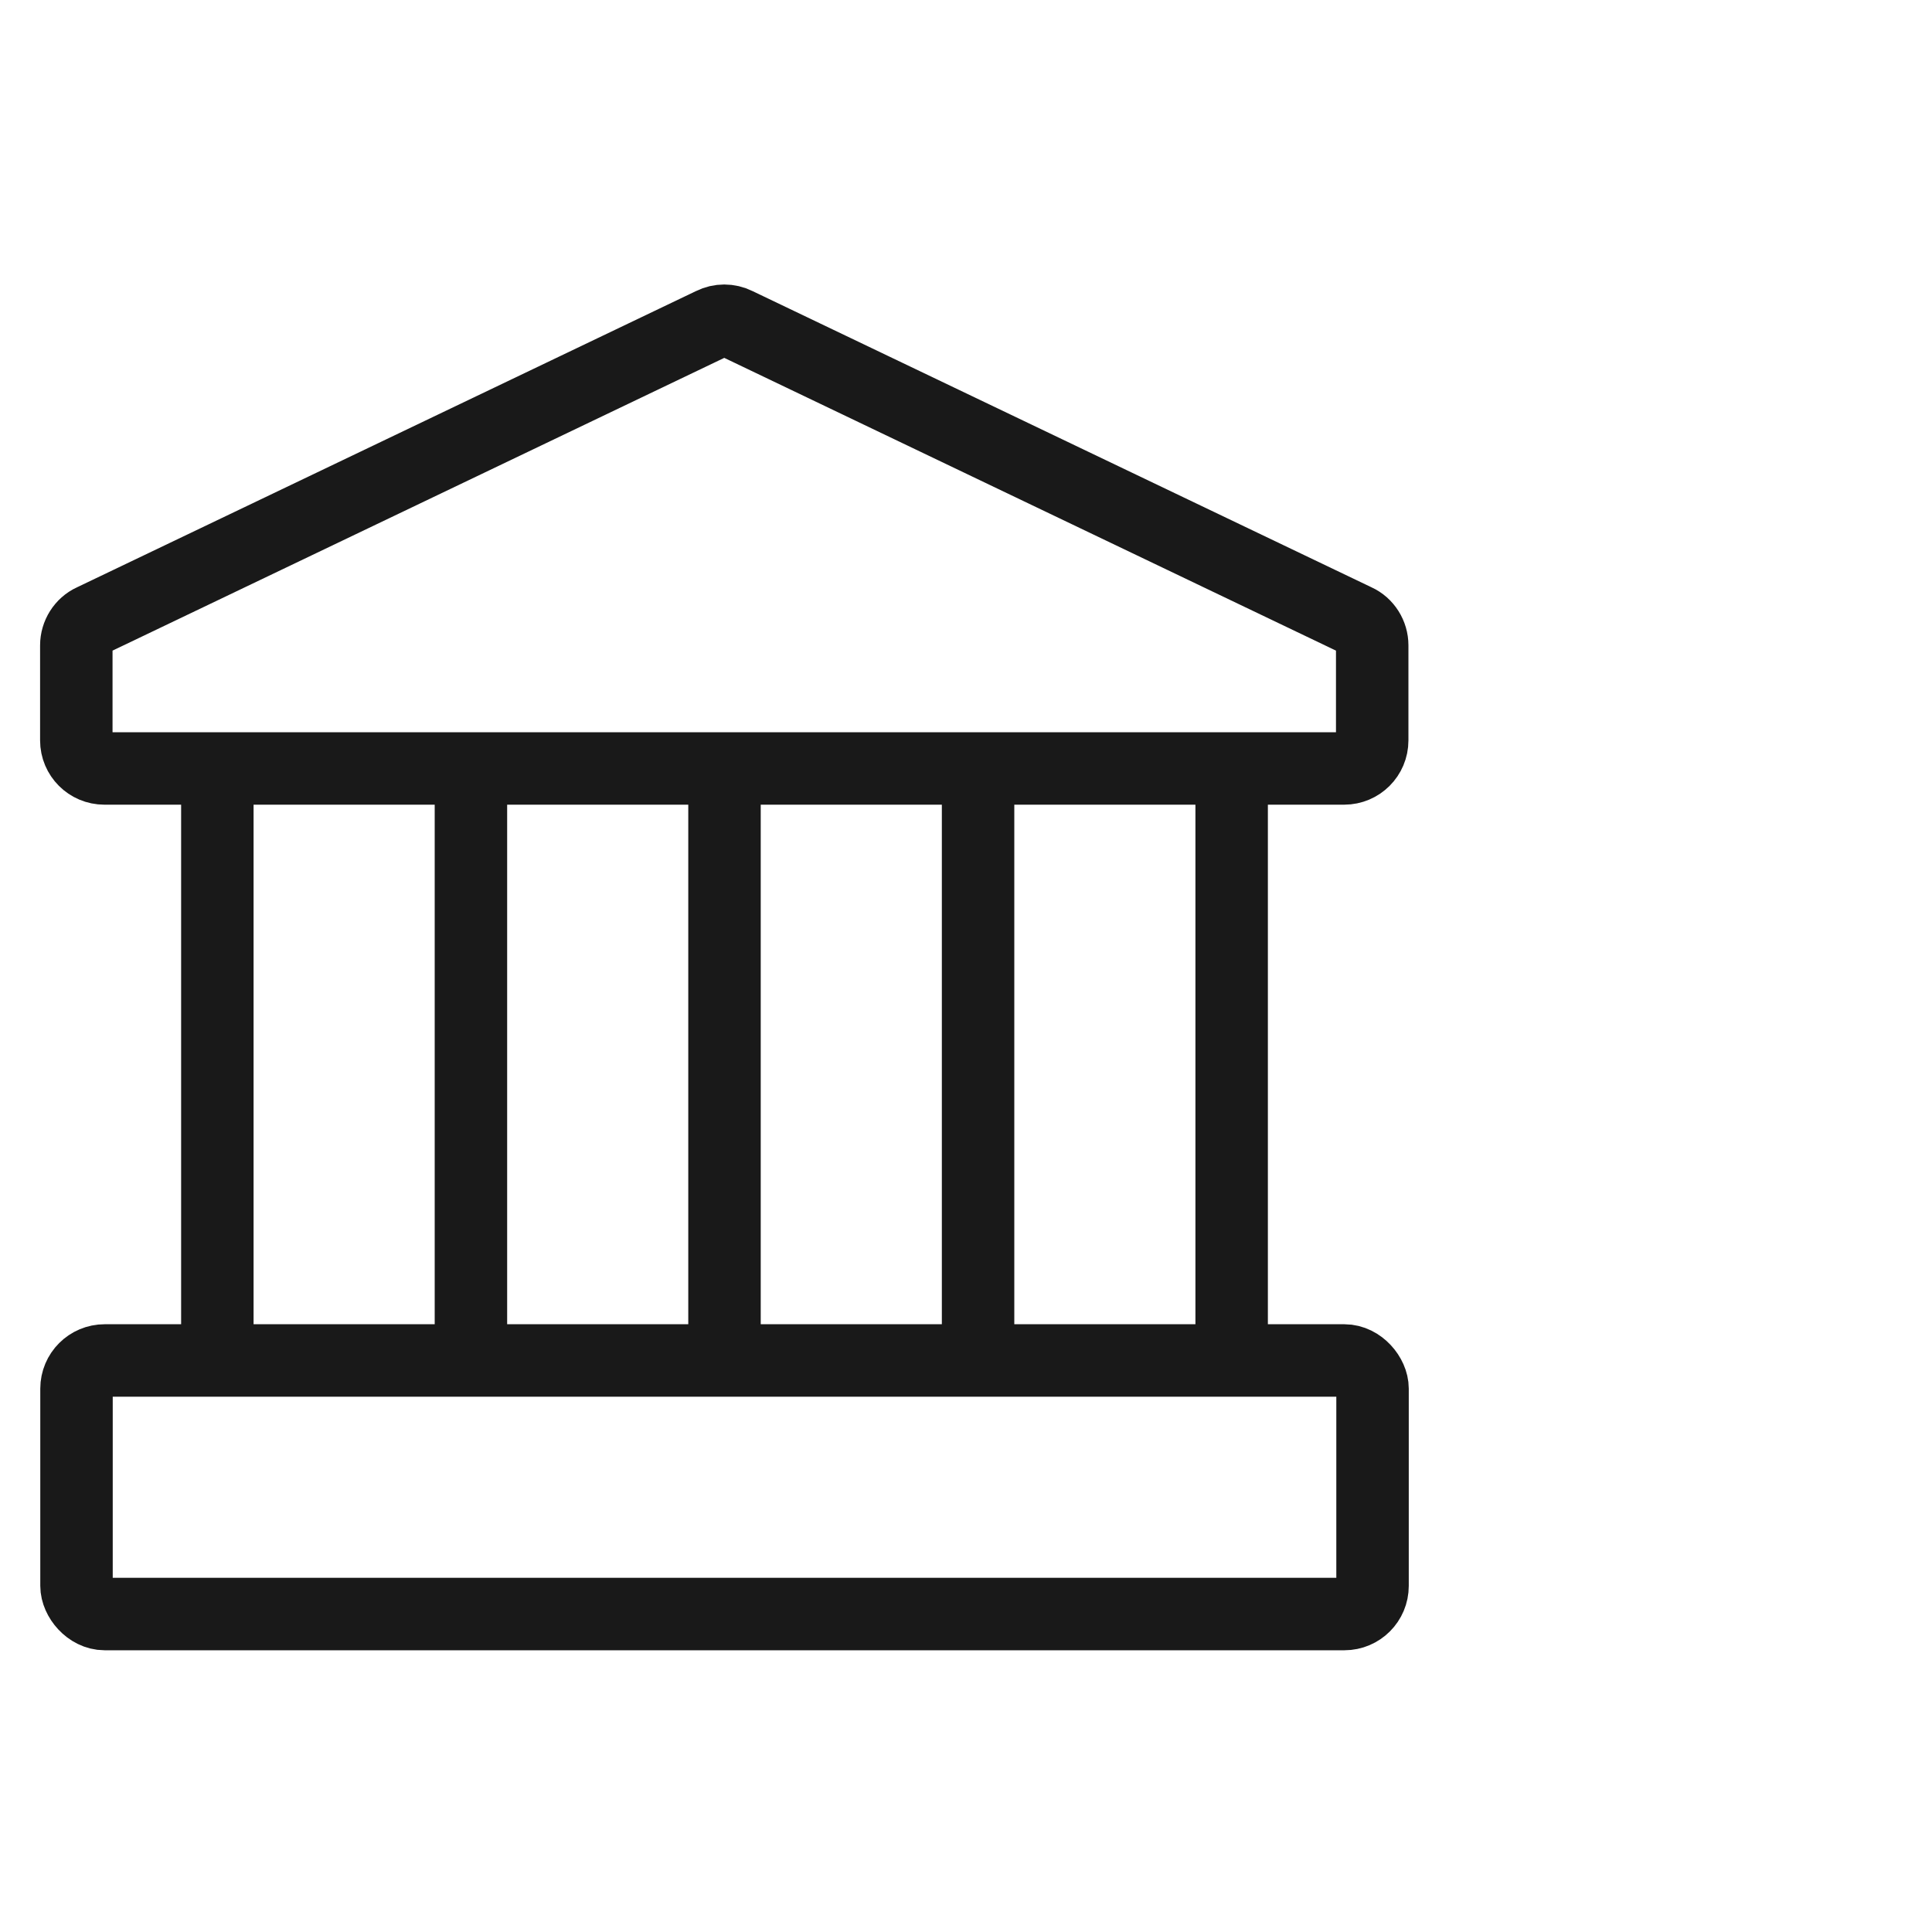
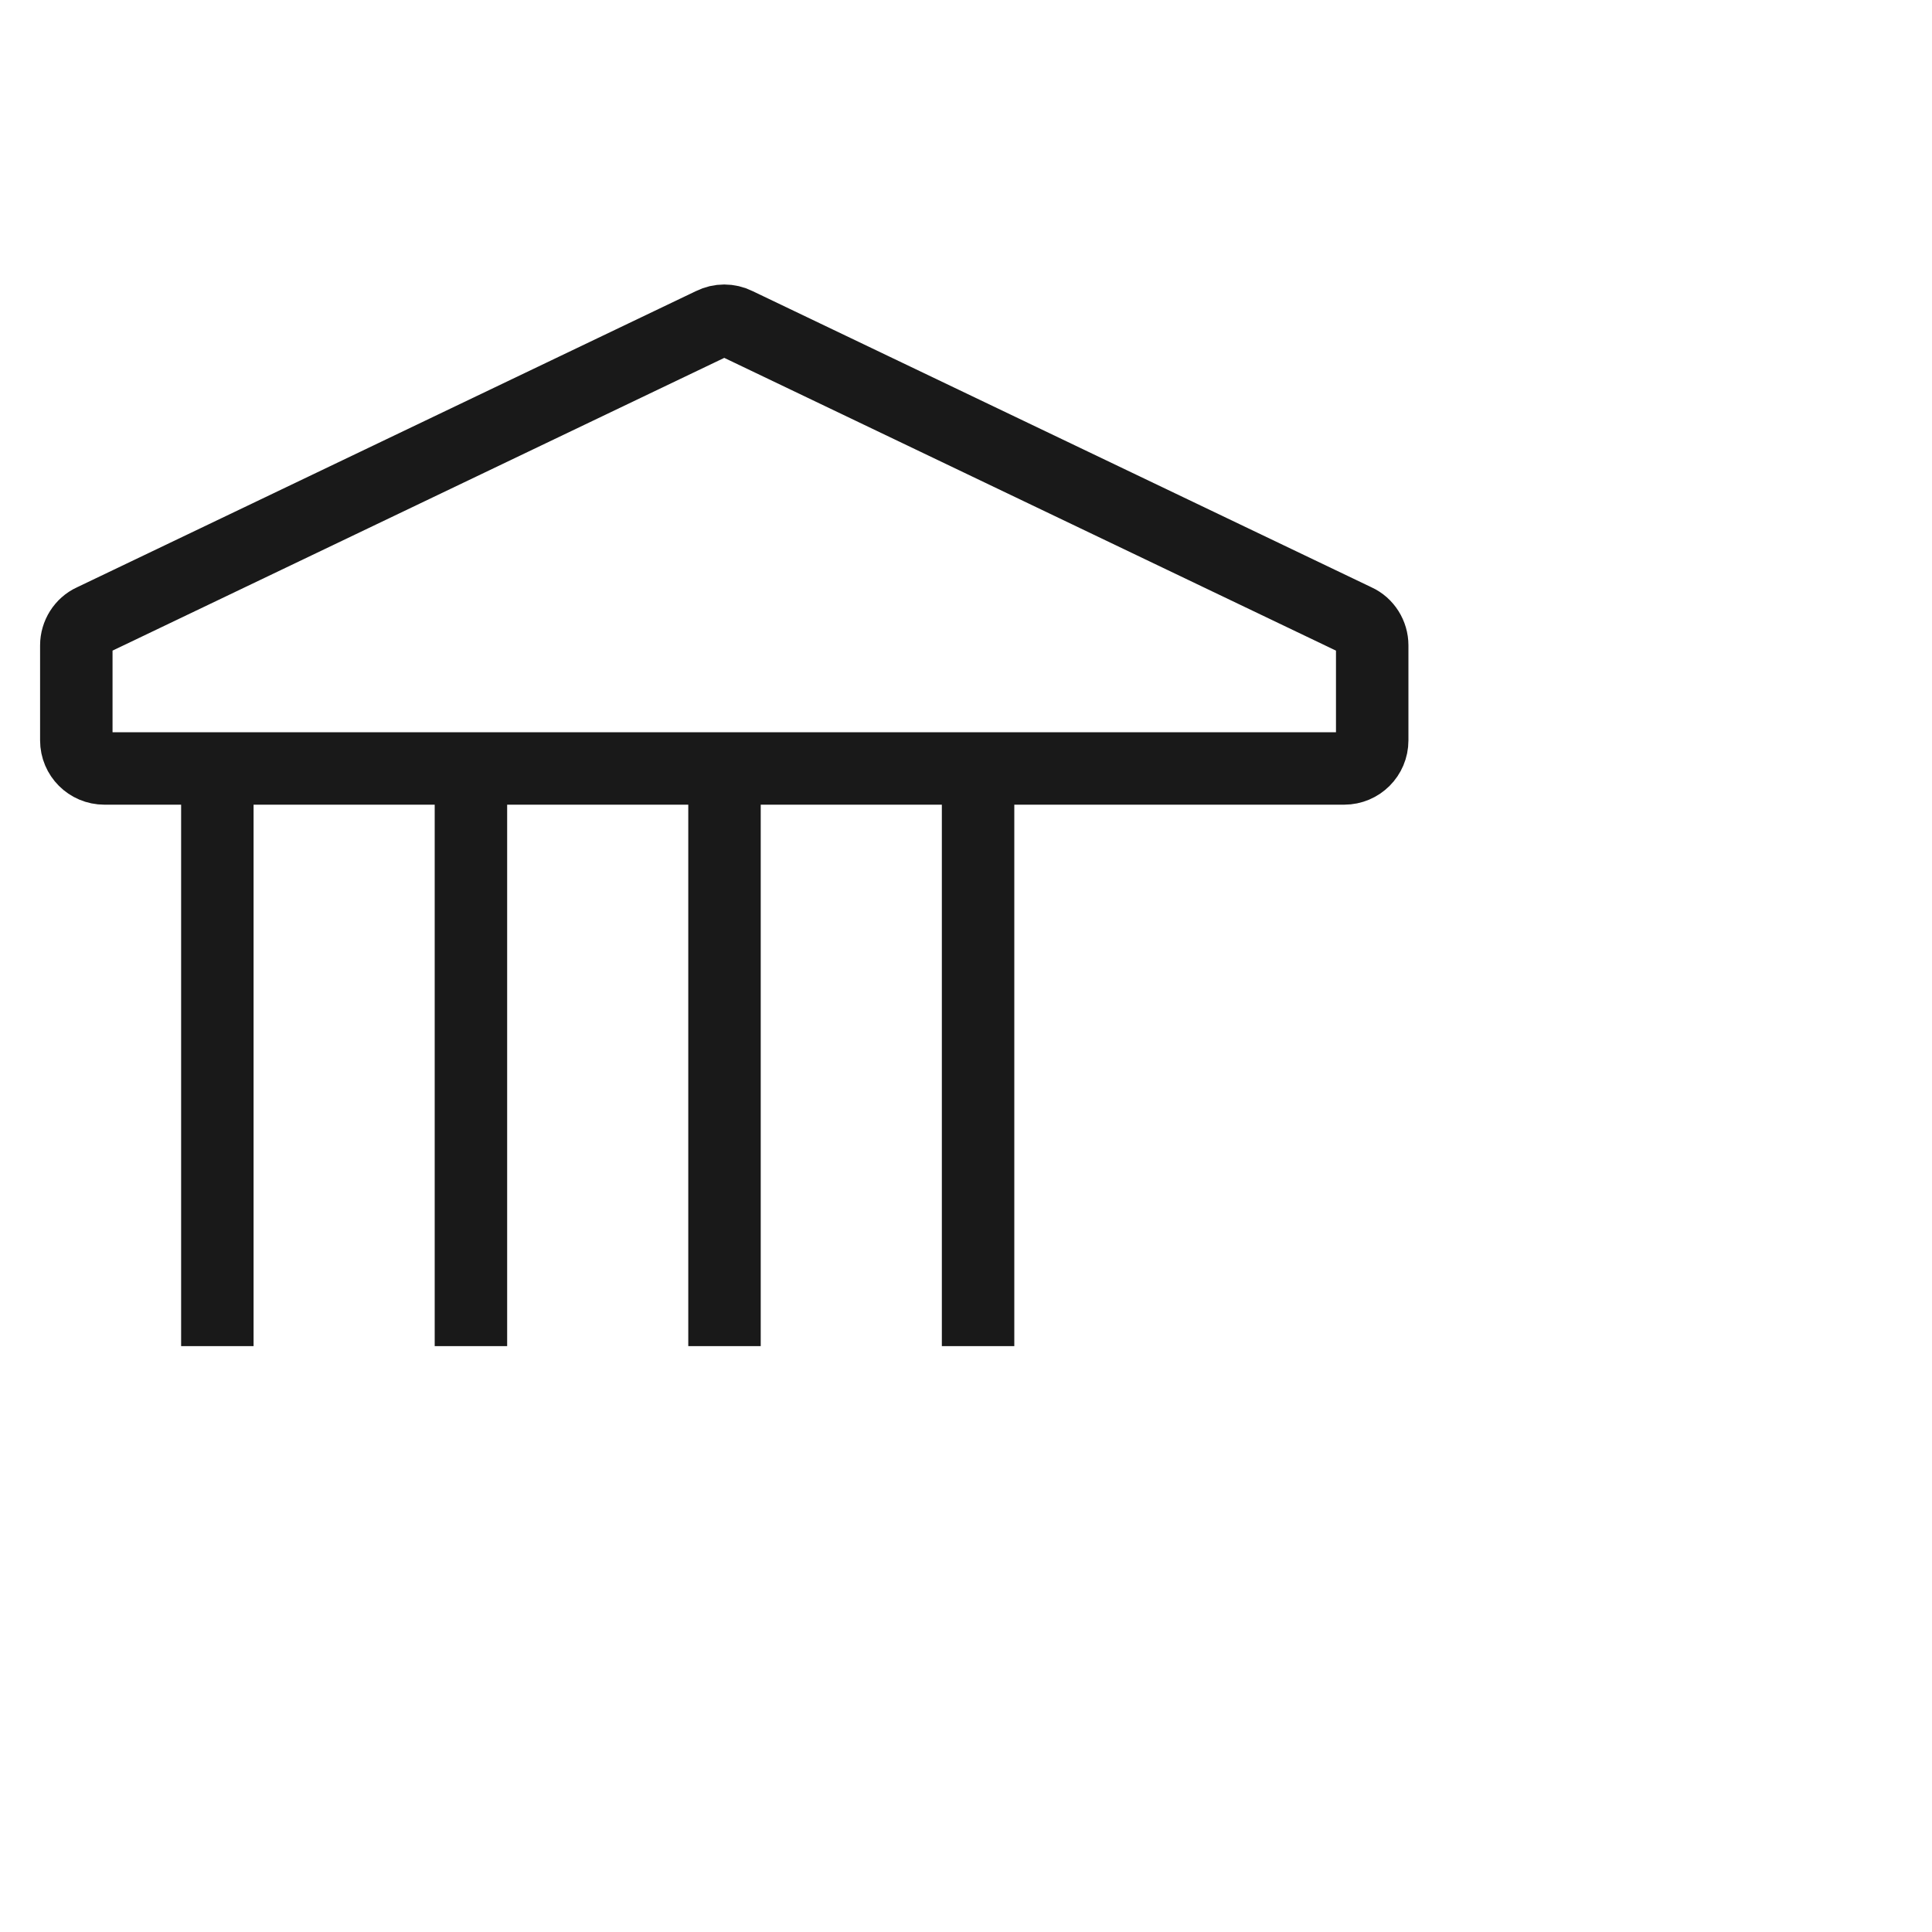
<svg xmlns="http://www.w3.org/2000/svg" width="40" height="40" viewBox="0 0 40 40" fill="none">
  <desc>
			Created with Pixso.
	</desc>
  <defs />
  <g opacity="0">
    <rect id="矩形 40" width="40" height="40" fill="#C4C4C4" fill-opacity="1" />
  </g>
  <path id="path1" d="M1 19.98C1 17.8 0.99 15.61 1 13.42C0.99 12.36 1.12 11.31 1.39 10.28C1.96 8.11 3.37 6.82 5.54 6.32C6.63 6.09 7.74 5.98 8.85 6C13.05 6 17.24 6 21.43 6C22.5 5.99 23.55 6.11 24.58 6.36C26.82 6.9 28.16 8.32 28.67 10.55C28.9 11.6 29.01 12.67 29 13.75C29 17.99 29 22.23 29 26.47C29 27.52 28.88 28.56 28.63 29.59C28.09 31.82 26.66 33.15 24.44 33.67C23.35 33.9 22.24 34.01 21.13 33.99C16.95 33.99 12.78 33.99 8.6 33.99C7.53 34 6.47 33.88 5.43 33.64C3.18 33.09 1.84 31.67 1.33 29.43C1.07 28.29 1 27.15 1 26C1 24 1 21.99 1 19.98Z" fill="#FFFFFF" fill-opacity="0" fill-rule="nonzero" />
  <path id="path1" d="M1 13.42C0.99 12.36 1.12 11.31 1.39 10.28C1.96 8.11 3.37 6.82 5.54 6.32C6.63 6.09 7.74 5.98 8.85 6C13.05 6 17.24 6 21.43 6C22.5 5.99 23.55 6.11 24.58 6.36C26.82 6.9 28.16 8.32 28.67 10.55C28.9 11.6 29.01 12.67 29 13.75C29 17.99 29 22.23 29 26.47C29 27.52 28.88 28.56 28.63 29.59C28.09 31.82 26.66 33.15 24.44 33.67C23.35 33.9 22.24 34.01 21.13 33.99C16.95 33.99 12.78 33.99 8.6 33.99C7.53 34 6.47 33.88 5.43 33.64C3.18 33.09 1.84 31.67 1.33 29.43C1.07 28.29 1 27.15 1 26C1 24 1 21.99 1 19.98C1 17.8 0.99 15.61 1 13.42Z" stroke="#FFFFFF" stroke-opacity="0" stroke-width="1.5" />
-   <rect id="矩形 323" x="1.584" y="28.167" rx="0.583" width="26.833" height="5.25" fill="#C4C4C4" fill-opacity="0" />
-   <rect id="矩形 323" x="1.584" y="28.167" rx="0.583" width="26.833" height="5.25" stroke="#191919" stroke-opacity="1" stroke-width="1.5" />
  <path id="矩形 323" d="M1.91 12.84L14.74 6.7C14.9 6.62 15.09 6.62 15.25 6.7L28.08 12.84C28.28 12.93 28.41 13.14 28.41 13.36L28.41 15.33C28.41 15.65 28.15 15.91 27.83 15.91L2.16 15.91C1.84 15.91 1.58 15.65 1.58 15.33L1.58 13.36C1.58 13.14 1.71 12.93 1.91 12.84Z" fill="#C4C4C4" fill-opacity="0" fill-rule="evenodd" />
  <path id="矩形 323" d="M28.41 15.33C28.41 15.65 28.15 15.91 27.83 15.91L2.16 15.91C1.84 15.91 1.58 15.65 1.58 15.33L1.58 13.36C1.58 13.14 1.71 12.93 1.91 12.84L14.74 6.7C14.9 6.62 15.09 6.62 15.25 6.7L28.08 12.84C28.28 12.93 28.41 13.14 28.41 13.36L28.41 15.33Z" stroke="#191919" stroke-opacity="1" stroke-width="1.5" />
  <path id="矢量 138" d="M4.5 15.91L4.5 27.87" stroke="#191919" stroke-opacity="1" stroke-width="1.5" />
  <path id="矢量 138" d="M9.75 15.91L9.75 27.87" stroke="#191919" stroke-opacity="1" stroke-width="1.5" />
  <path id="矢量 138" d="M15 15.91L15 27.87" stroke="#191919" stroke-opacity="1" stroke-width="1.5" />
  <path id="矢量 138" d="M20.25 15.91L20.25 27.87" stroke="#191919" stroke-opacity="1" stroke-width="1.5" />
-   <path id="矢量 138" d="M25.5 15.91L25.5 27.87" stroke="#191919" stroke-opacity="1" stroke-width="1.5" />
</svg>